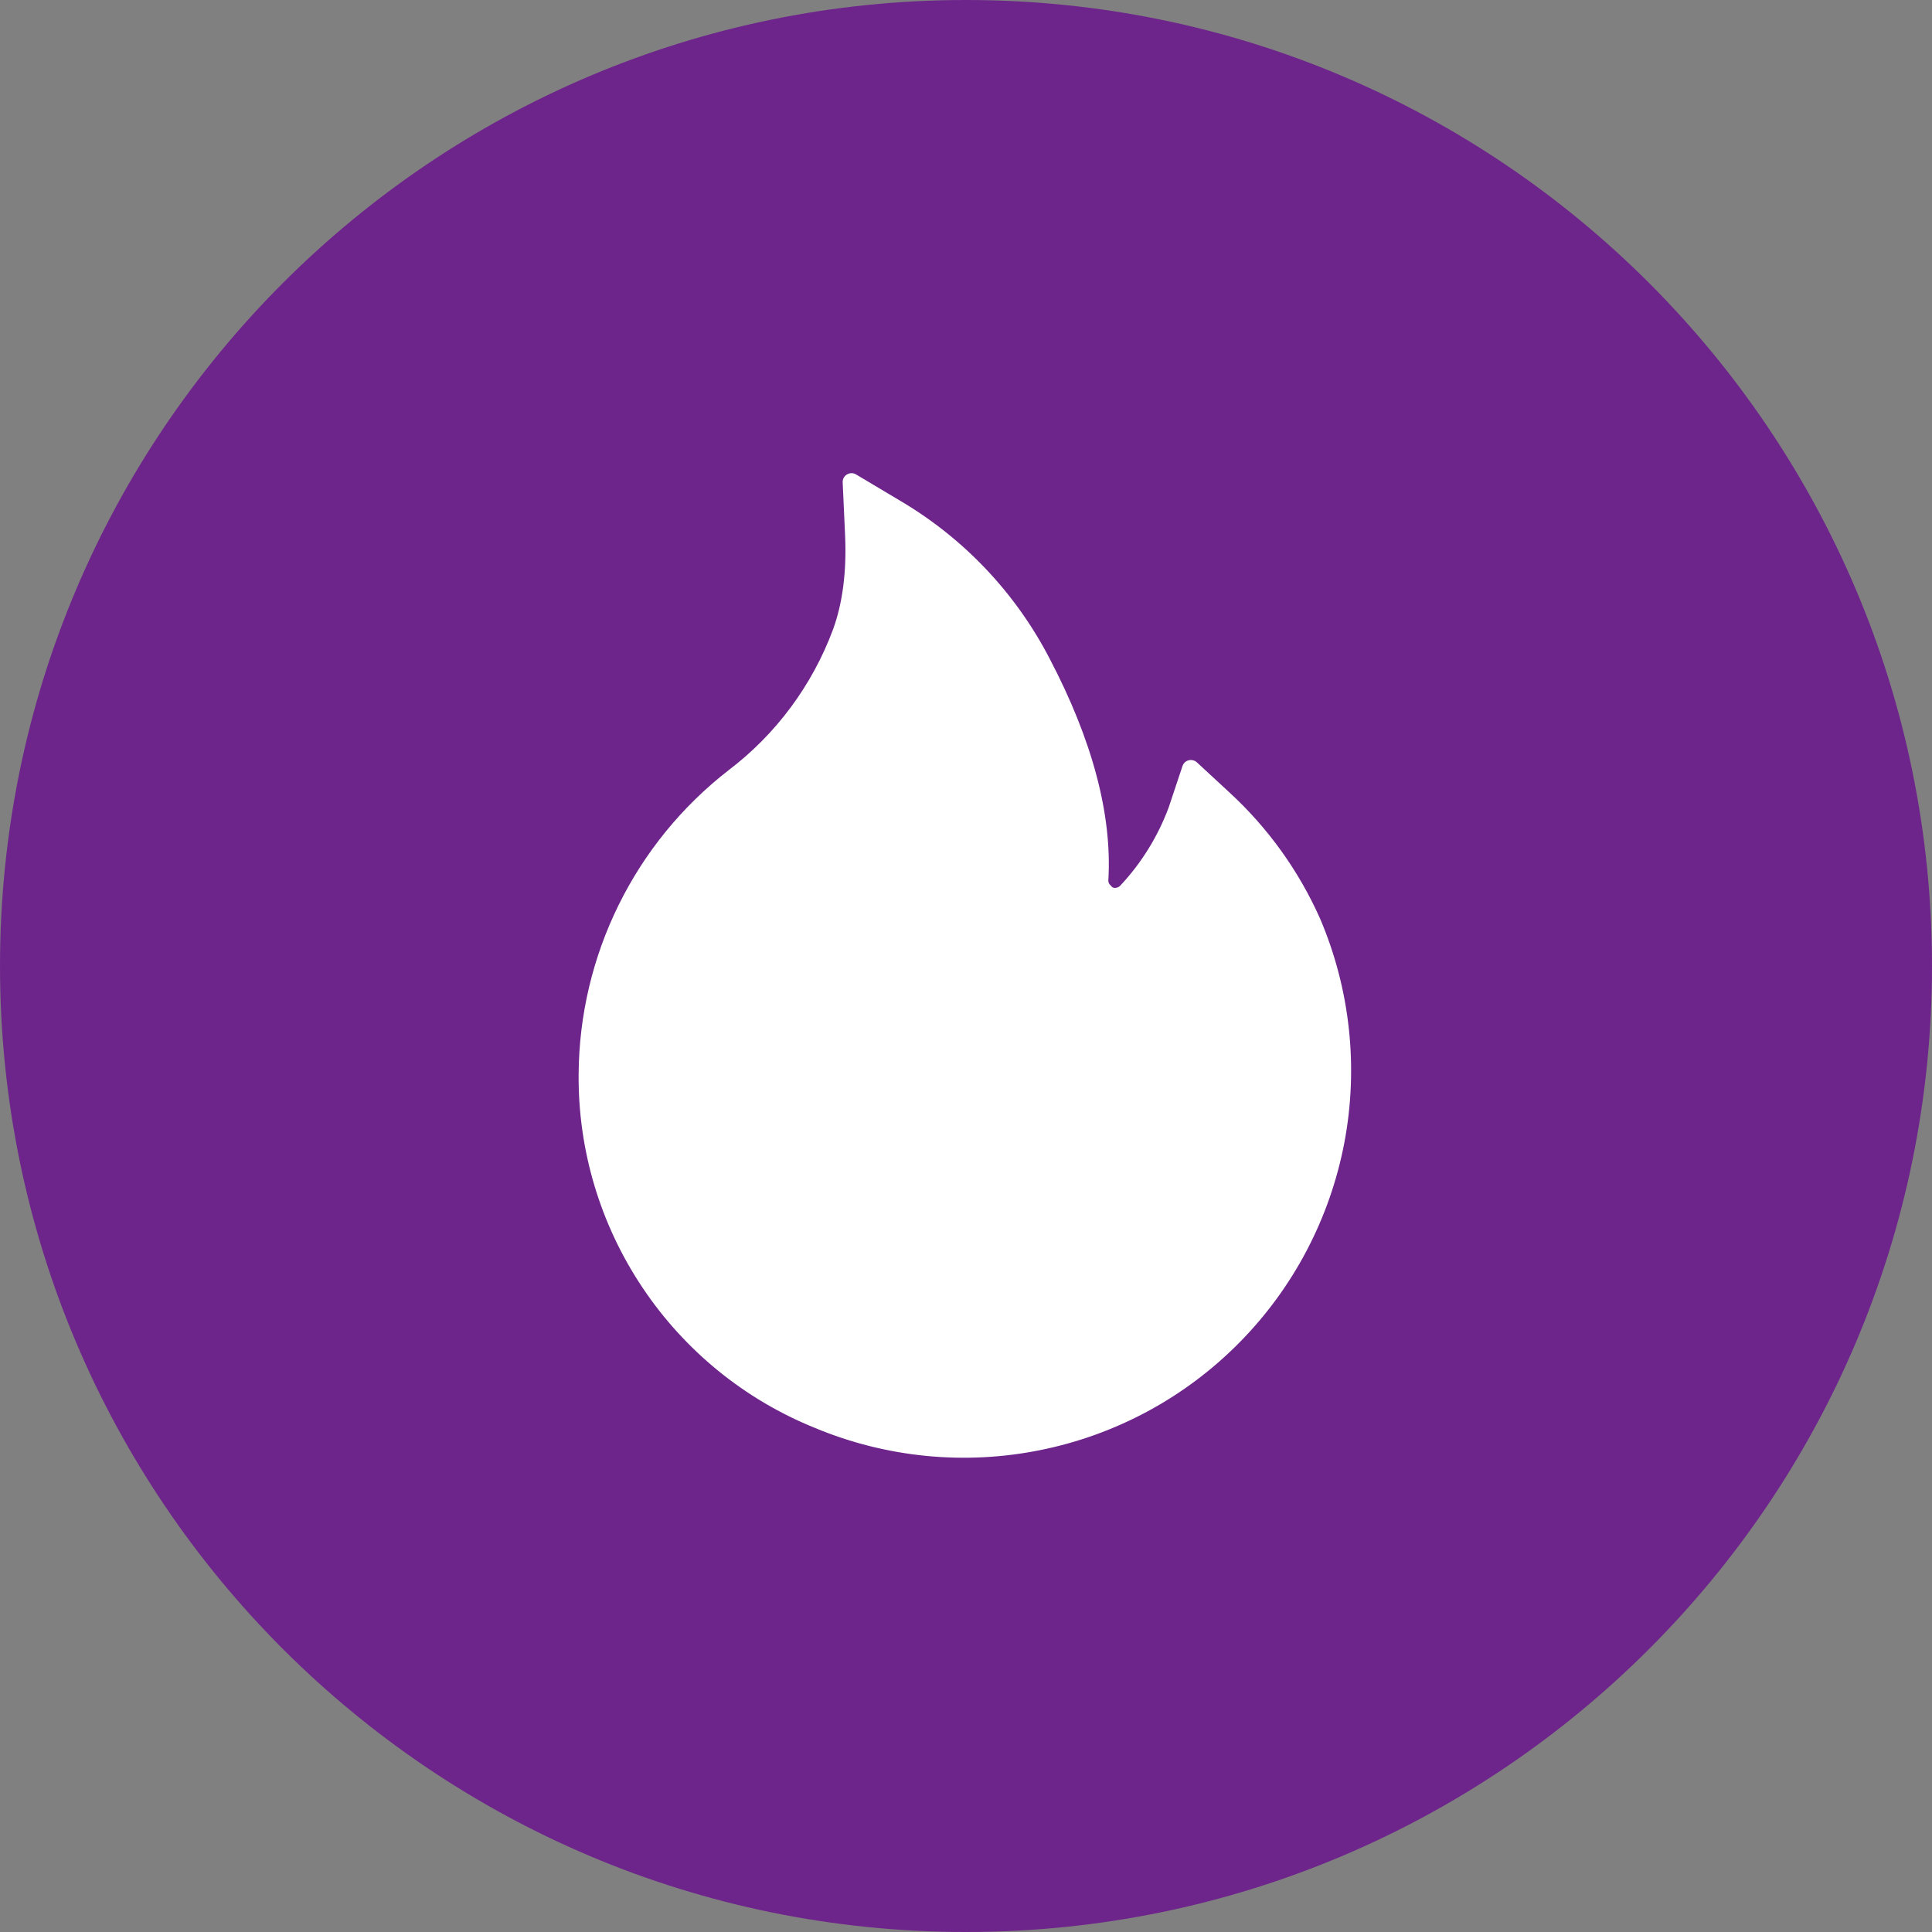
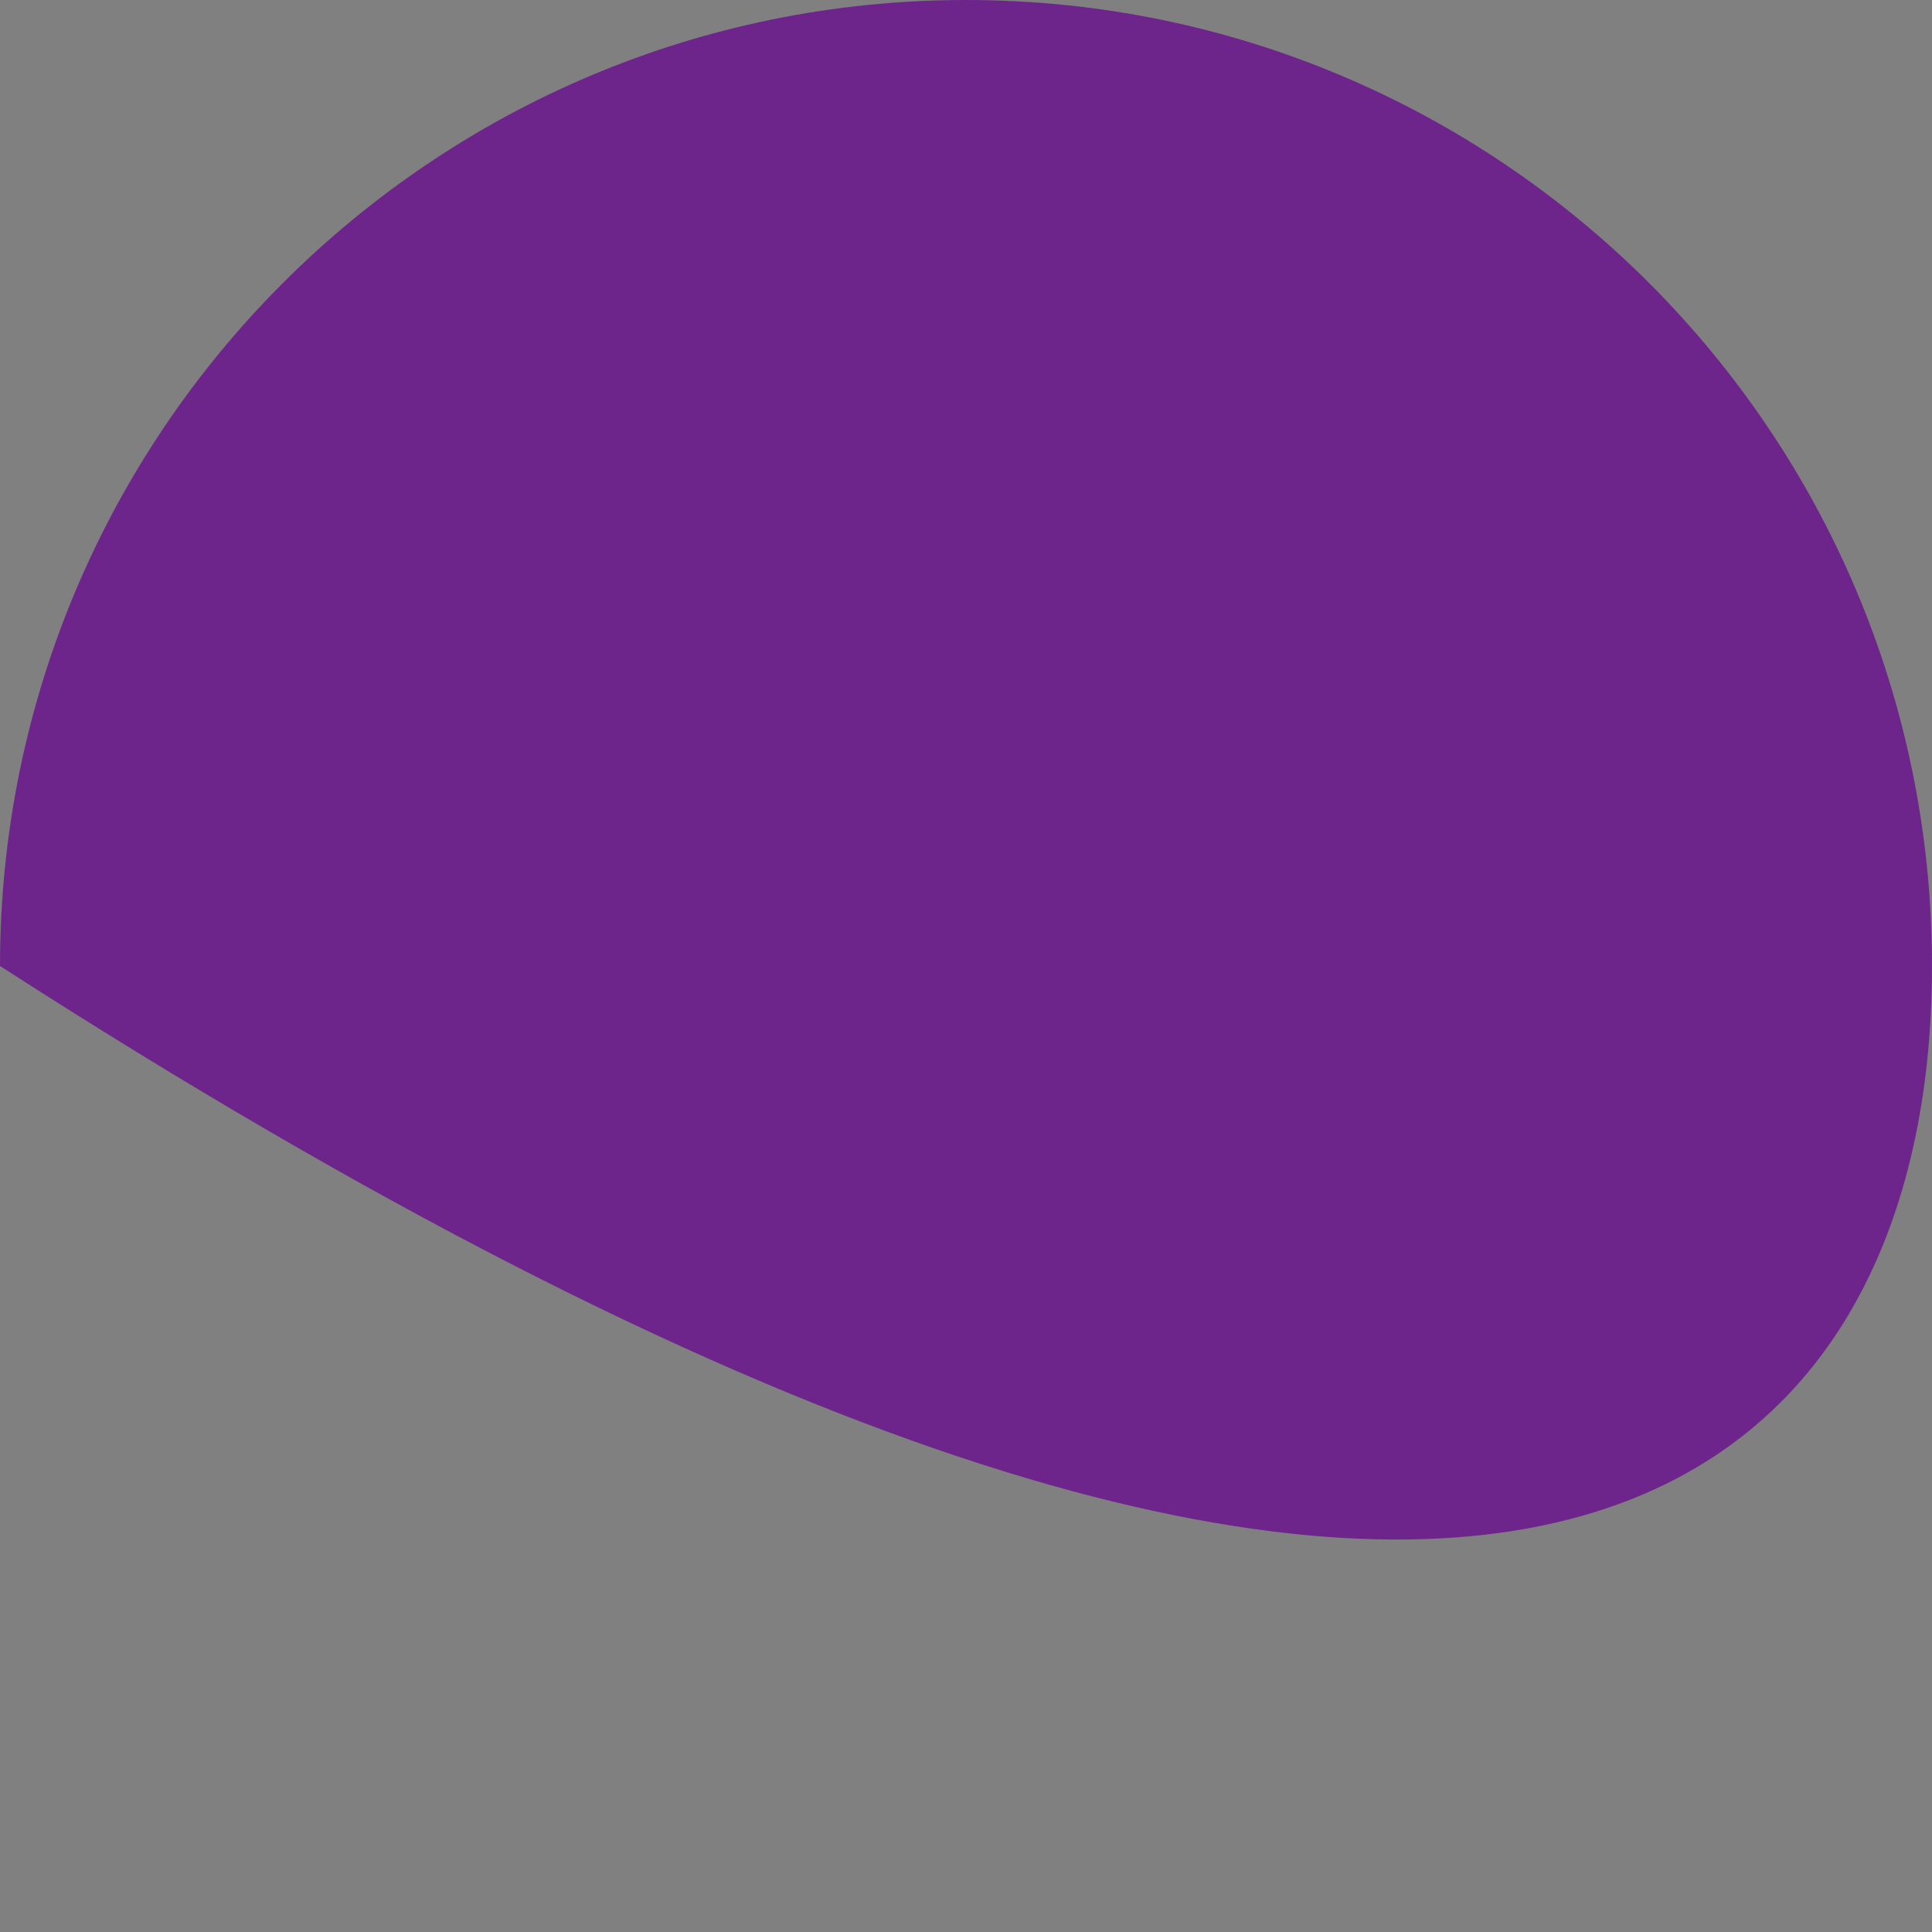
<svg xmlns="http://www.w3.org/2000/svg" width="24" height="24" viewBox="0 0 24 24" fill="none">
  <rect x="0" y="0" width="24" height="24" fill="#808080" stroke="none" />
  <g clip-path="url(#clip0_641_5770)">
-     <path d="M24 12C24 5.373 18.627 0 12 0C5.373 0 0 5.373 0 12C0 18.627 5.373 24 12 24C18.627 24 24 18.627 24 12Z" fill="#6E258B" />
-     <path d="M16.398 11.41C16.133 10.815 15.748 10.28 15.268 9.84L14.868 9.47C14.854 9.457 14.837 9.448 14.819 9.444C14.801 9.44 14.782 9.44 14.764 9.445C14.746 9.45 14.729 9.459 14.716 9.473C14.703 9.486 14.693 9.502 14.688 9.52L14.518 10.03C14.384 10.39 14.18 10.72 13.918 11C13.902 11.017 13.881 11.028 13.858 11.03C13.838 11.03 13.818 11.03 13.798 11C13.789 10.993 13.781 10.984 13.776 10.973C13.771 10.963 13.768 10.951 13.768 10.94C13.818 10.12 13.568 9.19 13.038 8.18C12.619 7.371 11.981 6.695 11.198 6.23L10.628 5.89C10.611 5.881 10.592 5.877 10.573 5.878C10.554 5.879 10.536 5.885 10.519 5.895C10.503 5.905 10.49 5.919 10.481 5.935C10.472 5.952 10.467 5.971 10.468 5.99L10.498 6.65C10.518 7.1 10.468 7.49 10.348 7.82C10.089 8.515 9.639 9.122 9.048 9.57C8.473 10.017 8.007 10.588 7.685 11.242C7.363 11.894 7.193 12.612 7.188 13.34C7.179 14.284 7.455 15.208 7.98 15.993C8.504 16.778 9.252 17.387 10.128 17.74C11.011 18.107 11.983 18.203 12.921 18.014C13.858 17.826 14.718 17.363 15.391 16.683C16.064 16.004 16.519 15.139 16.699 14.2C16.878 13.261 16.773 12.289 16.398 11.41Z" fill="white" />
+     <path d="M24 12C24 5.373 18.627 0 12 0C5.373 0 0 5.373 0 12C18.627 24 24 18.627 24 12Z" fill="#6E258B" />
  </g>
  <defs>
    <clipPath id="clip0_641_5770">
      <rect width="24" height="24" fill="white" />
    </clipPath>
  </defs>
</svg>